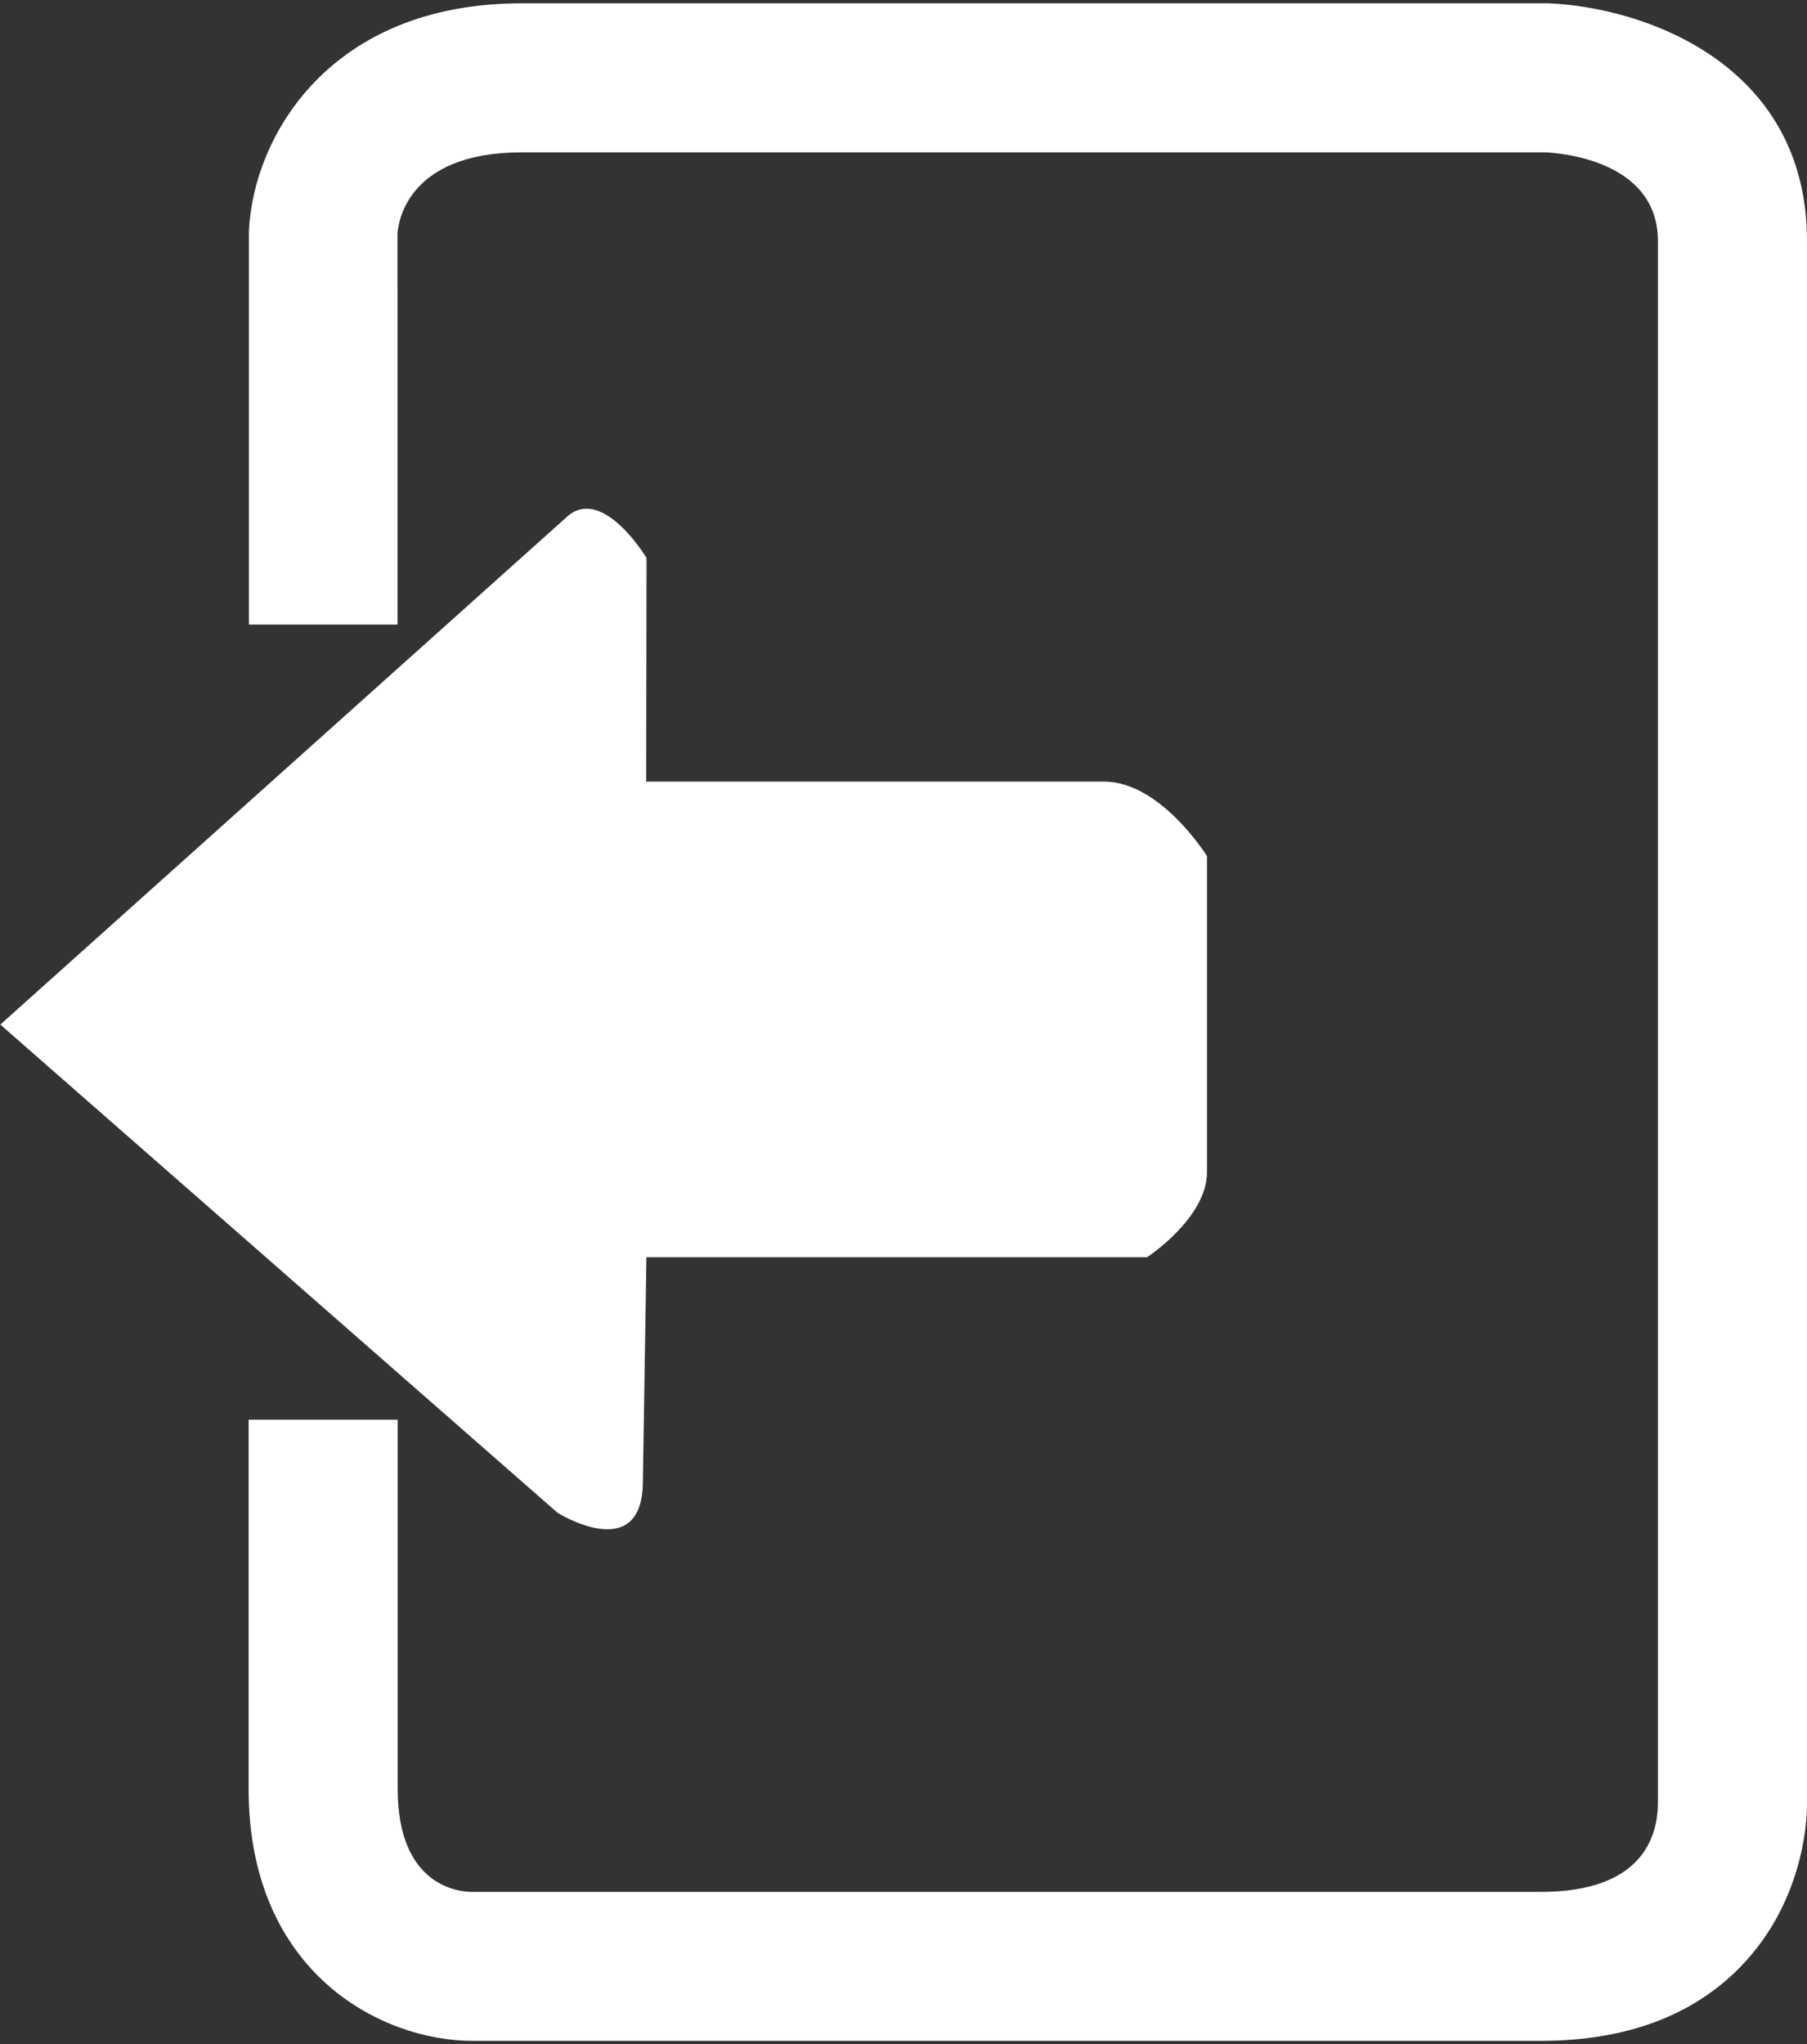
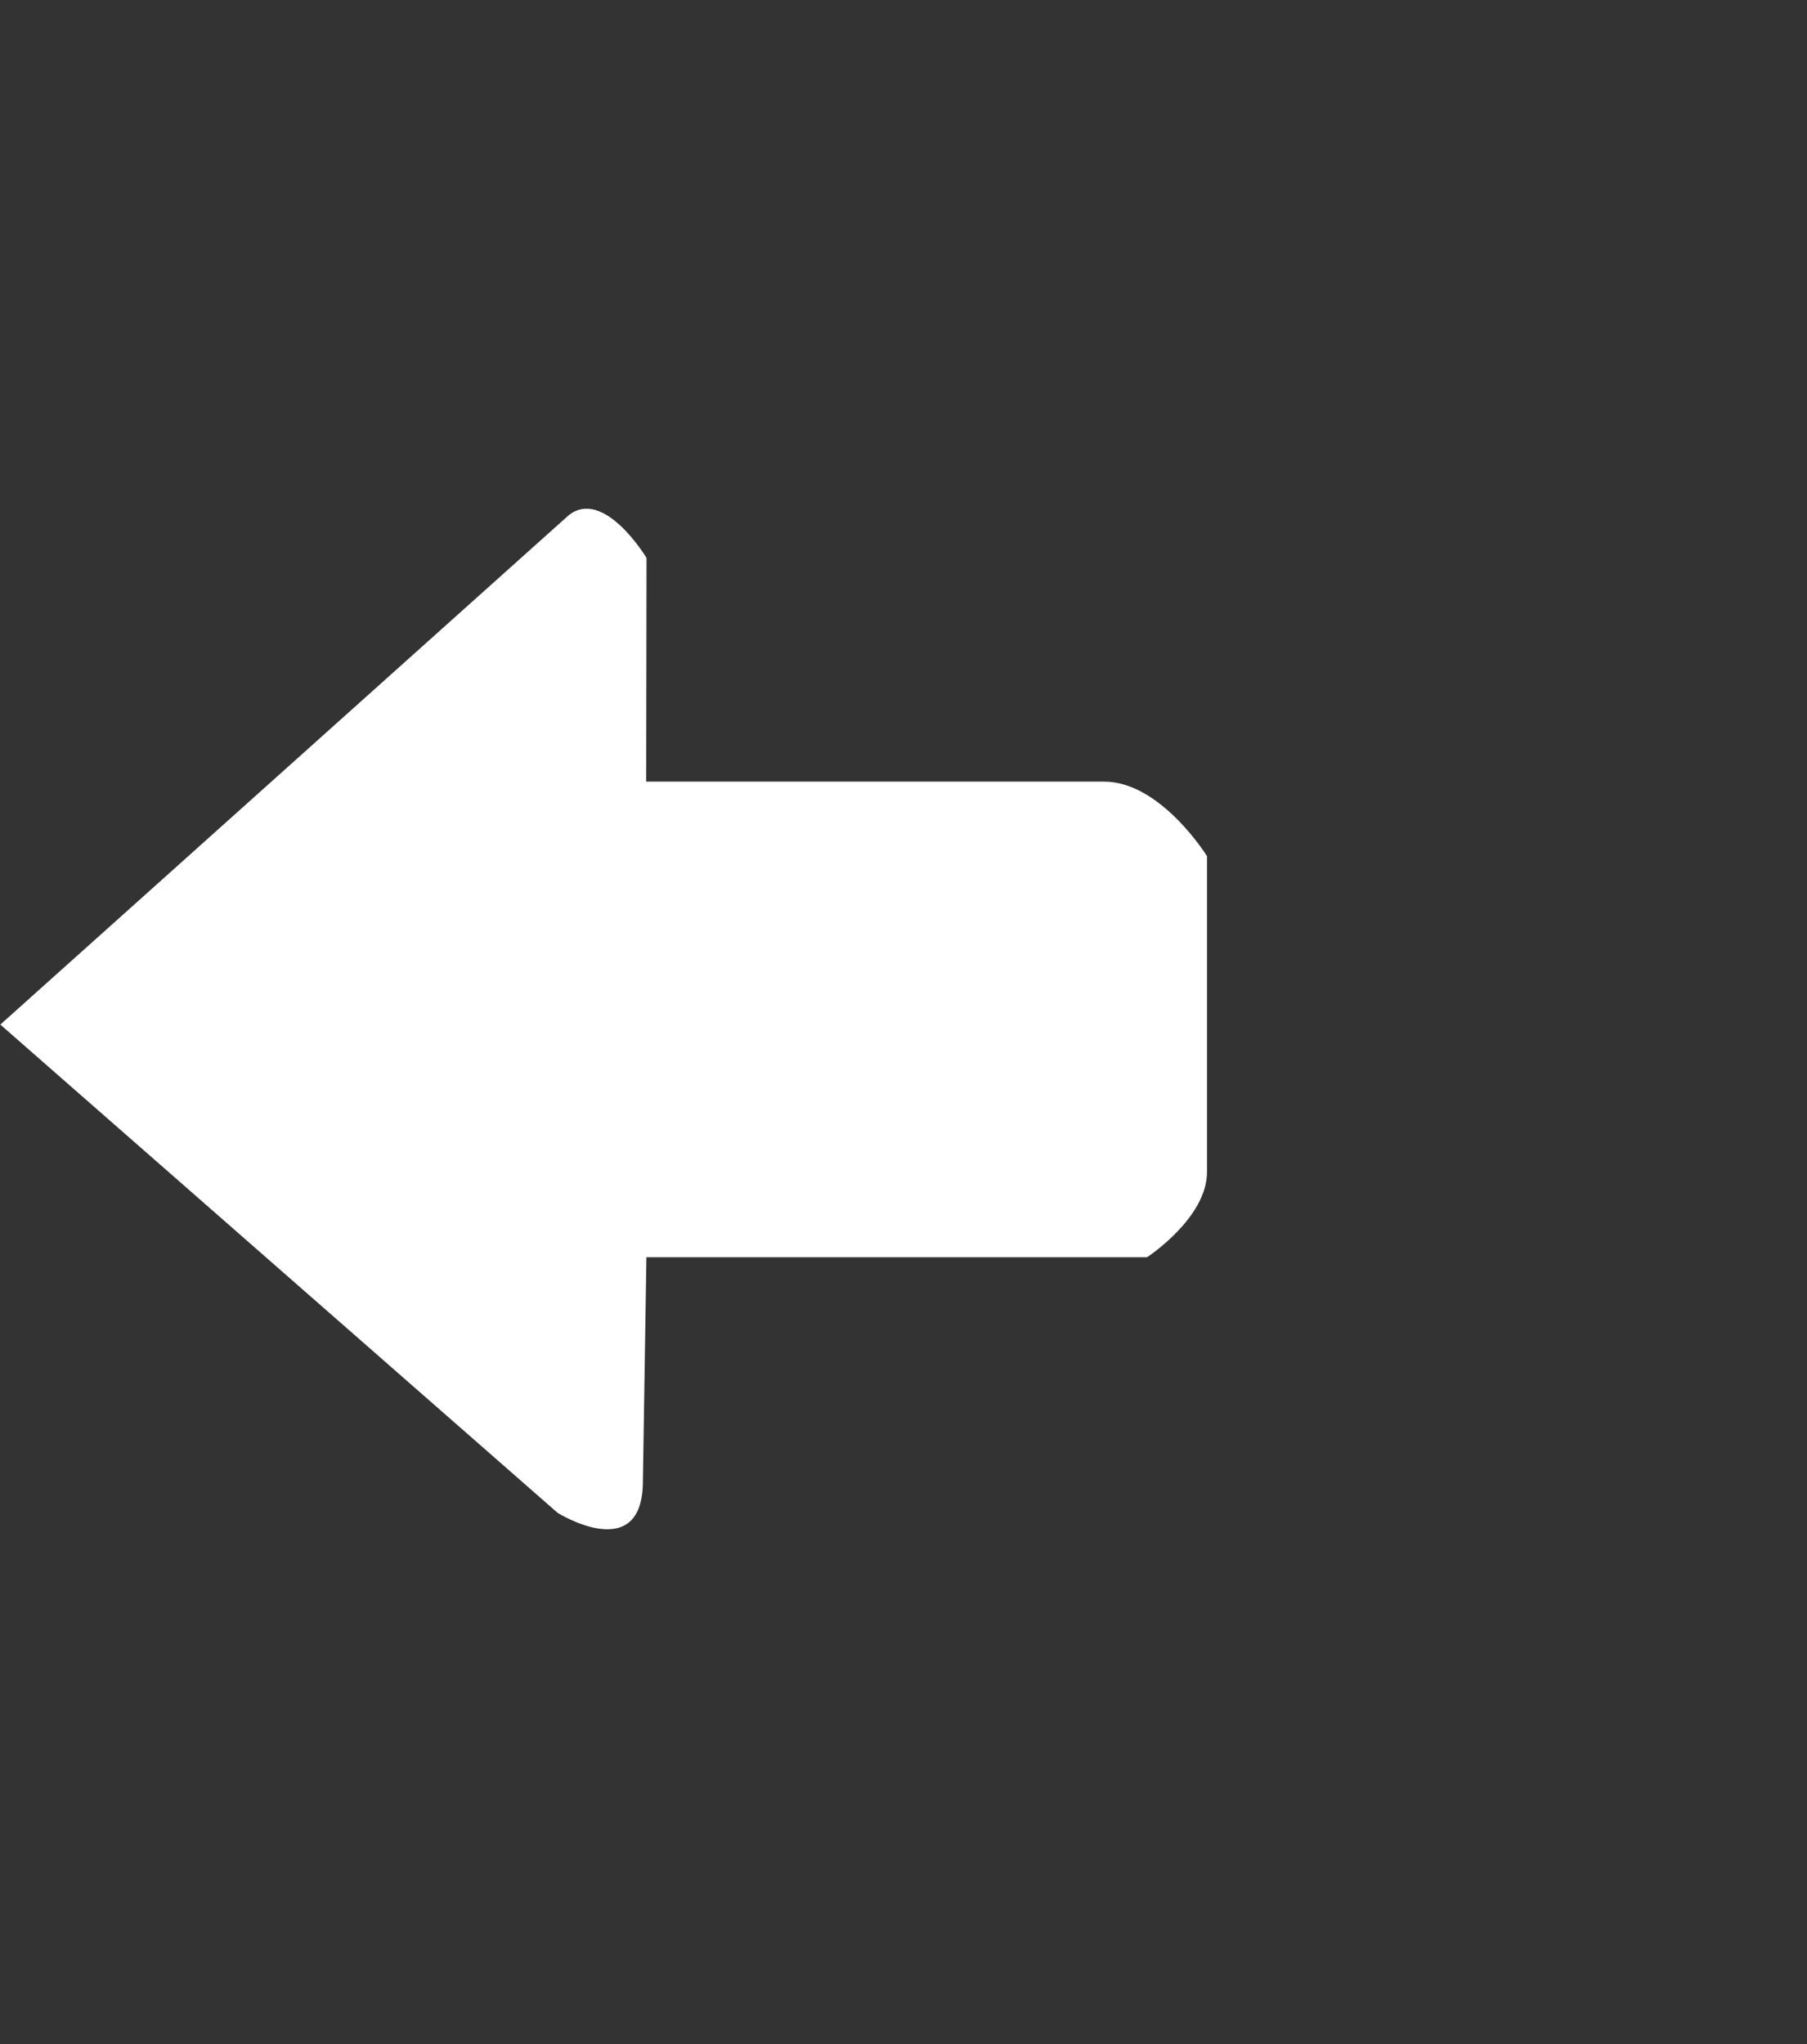
<svg xmlns="http://www.w3.org/2000/svg" version="1.1" id="圖層_1" x="0px" y="0px" width="16.971px" height="19.2px" viewBox="0 0 16.971 19.2" enable-background="new 0 0 16.971 19.2" xml:space="preserve">
  <rect x="0" y="0" width="16.971" height="19.2" fill="#333333" stroke="none" />
  <g>
-     <path fill="#FFFFFF" d="M14.538,0.031H4.901c-1.811,0-2.521,1.257-2.563,2.134v3.701h1.396L3.733,2.198   c0.004-0.079,0.068-0.767,1.168-0.767h9.61c0.108,0.004,1.06,0.062,1.06,0.834V16.94c-0.004,0.311-0.147,0.829-1.101,0.829H4.434   c-0.117,0-0.699-0.047-0.699-0.968v-3.467H2.335v3.467c0,1.736,1.256,2.367,2.1,2.367H14.47c0.793,0,1.423-0.232,1.873-0.692   c0.628-0.642,0.63-1.463,0.628-1.54V2.265C16.971,0.571,15.397,0.063,14.538,0.031z" />
    <path fill="#FFFFFF" d="M6.072,5.24c0,0-0.4-0.666-0.733-0.399L0.003,9.623l5.234,4.586c0,0,0.801,0.5,0.801-0.3l0.033-2.101h4.702   c0,0,0.563-0.367,0.563-0.8V8.041c0,0-0.434-0.7-0.967-0.7h-4.3L6.072,5.24L6.072,5.24z" />
  </g>
</svg>